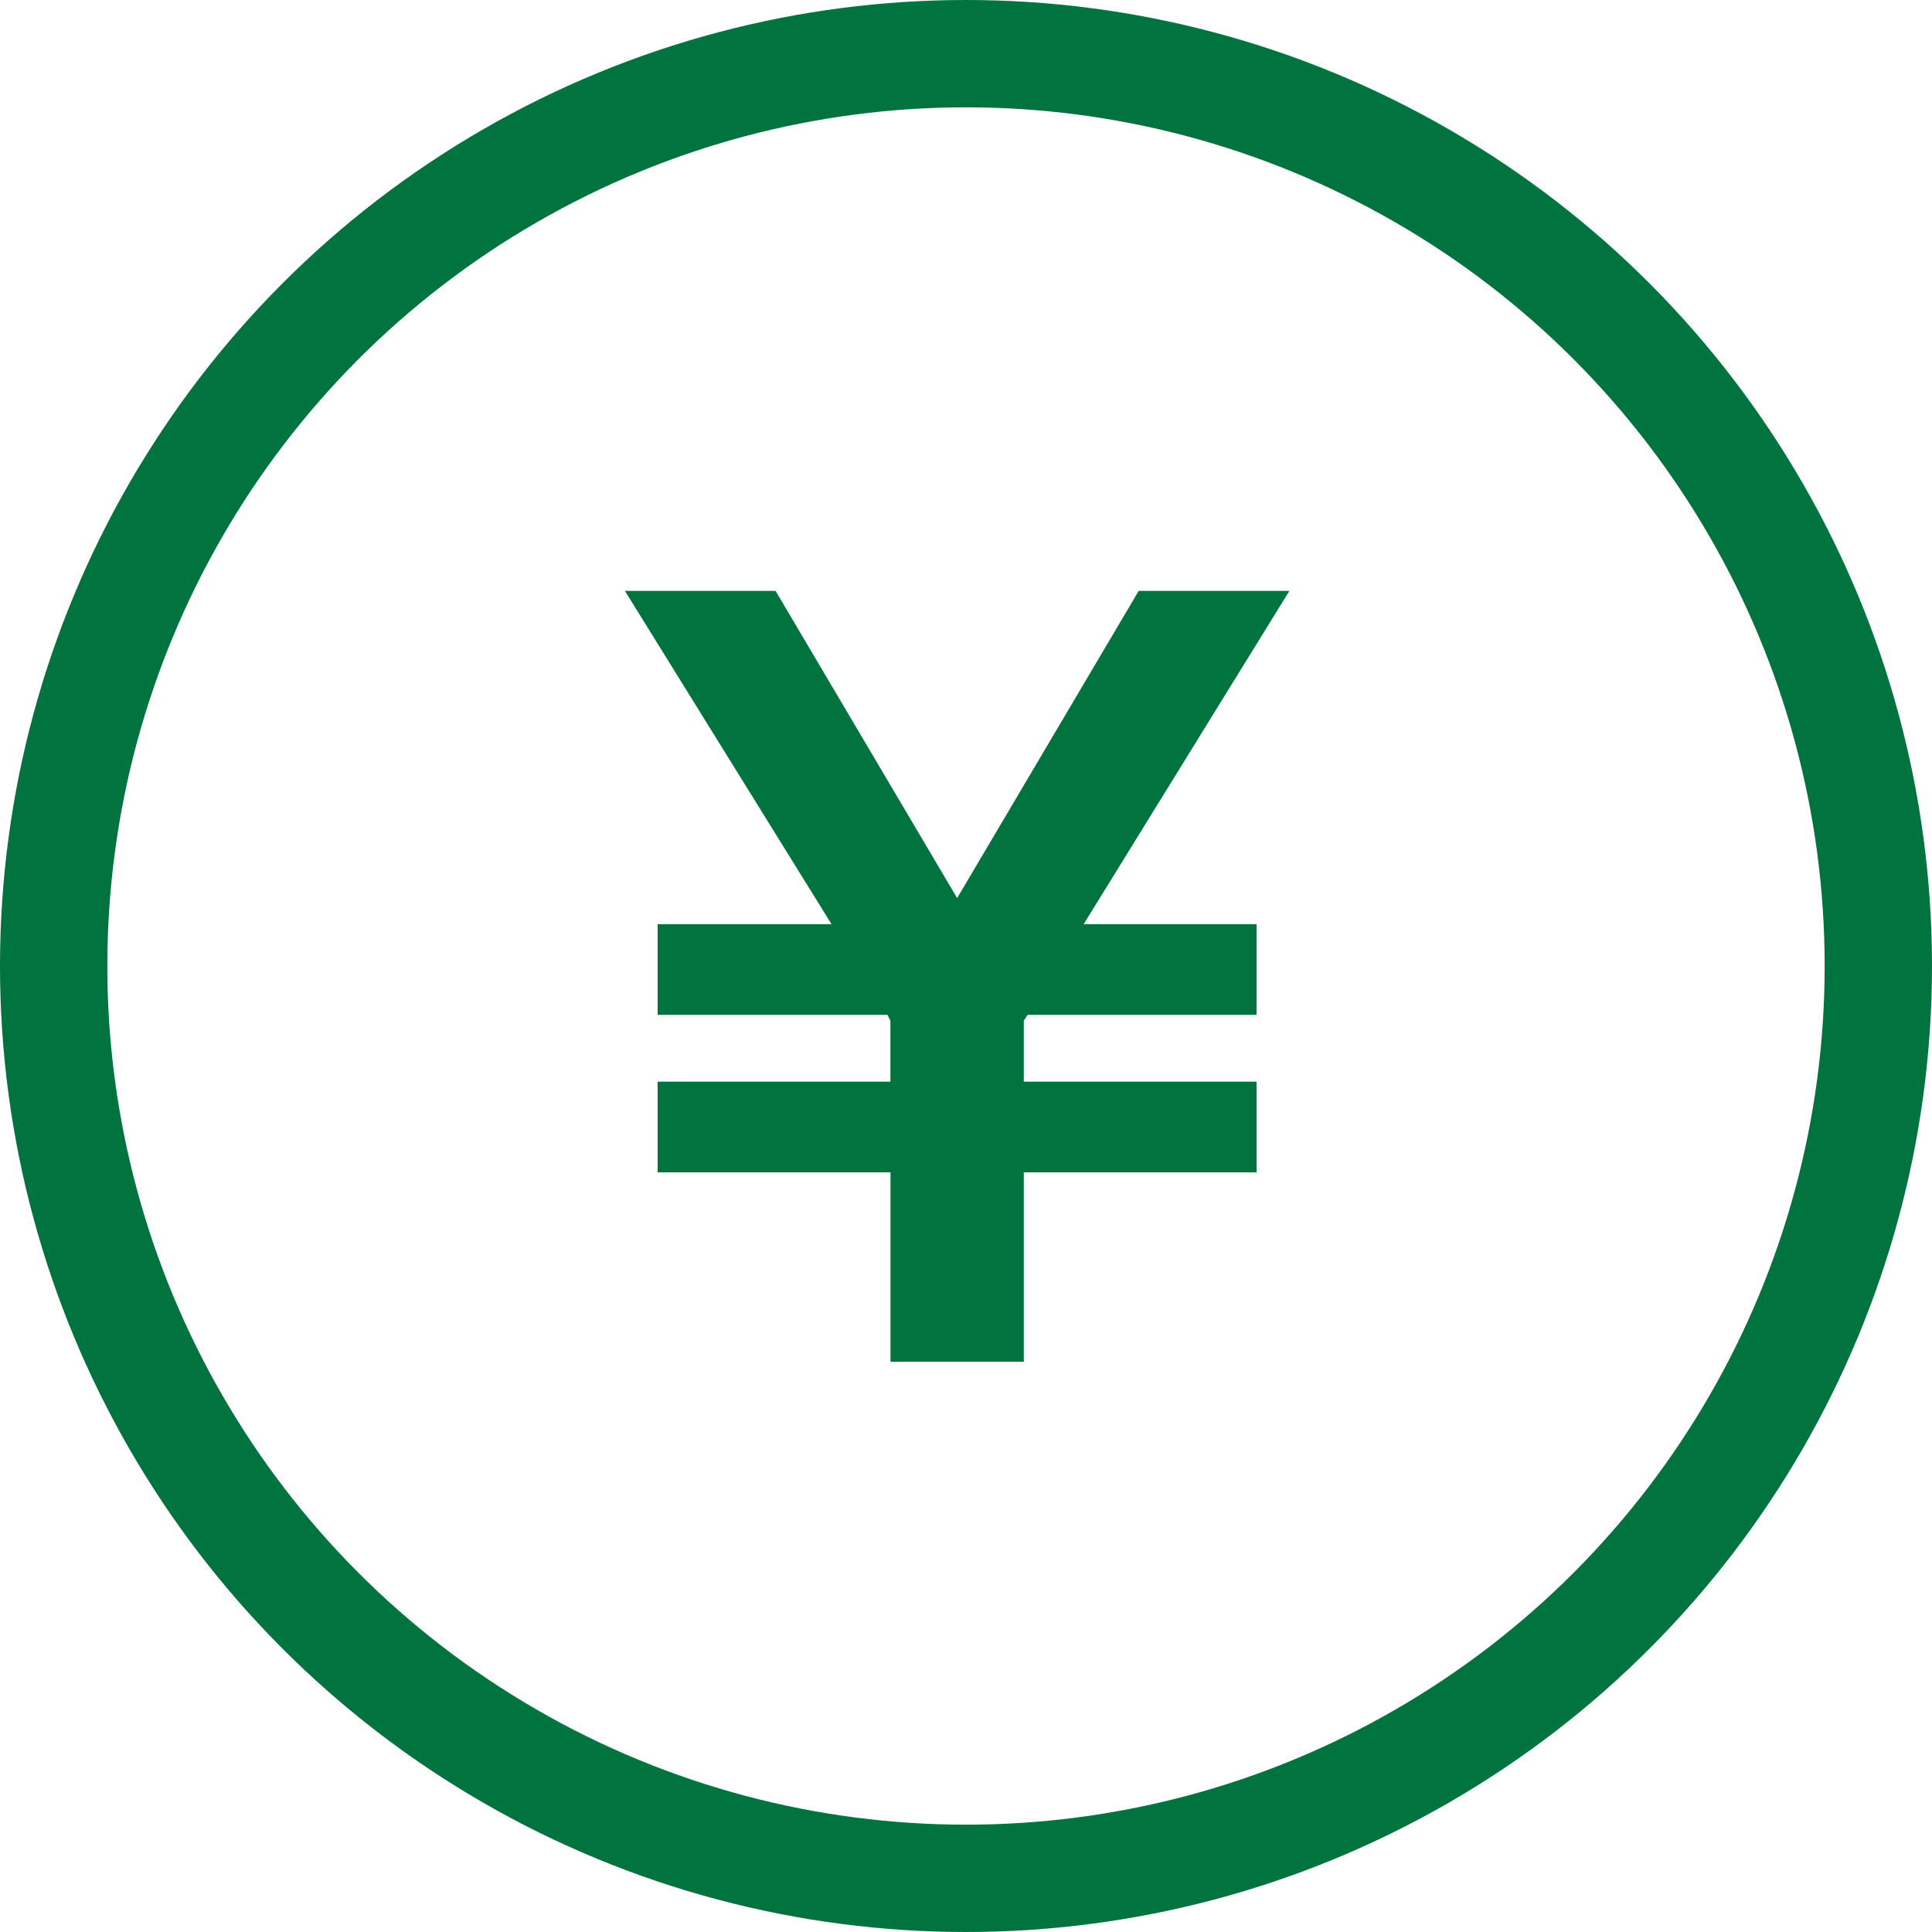
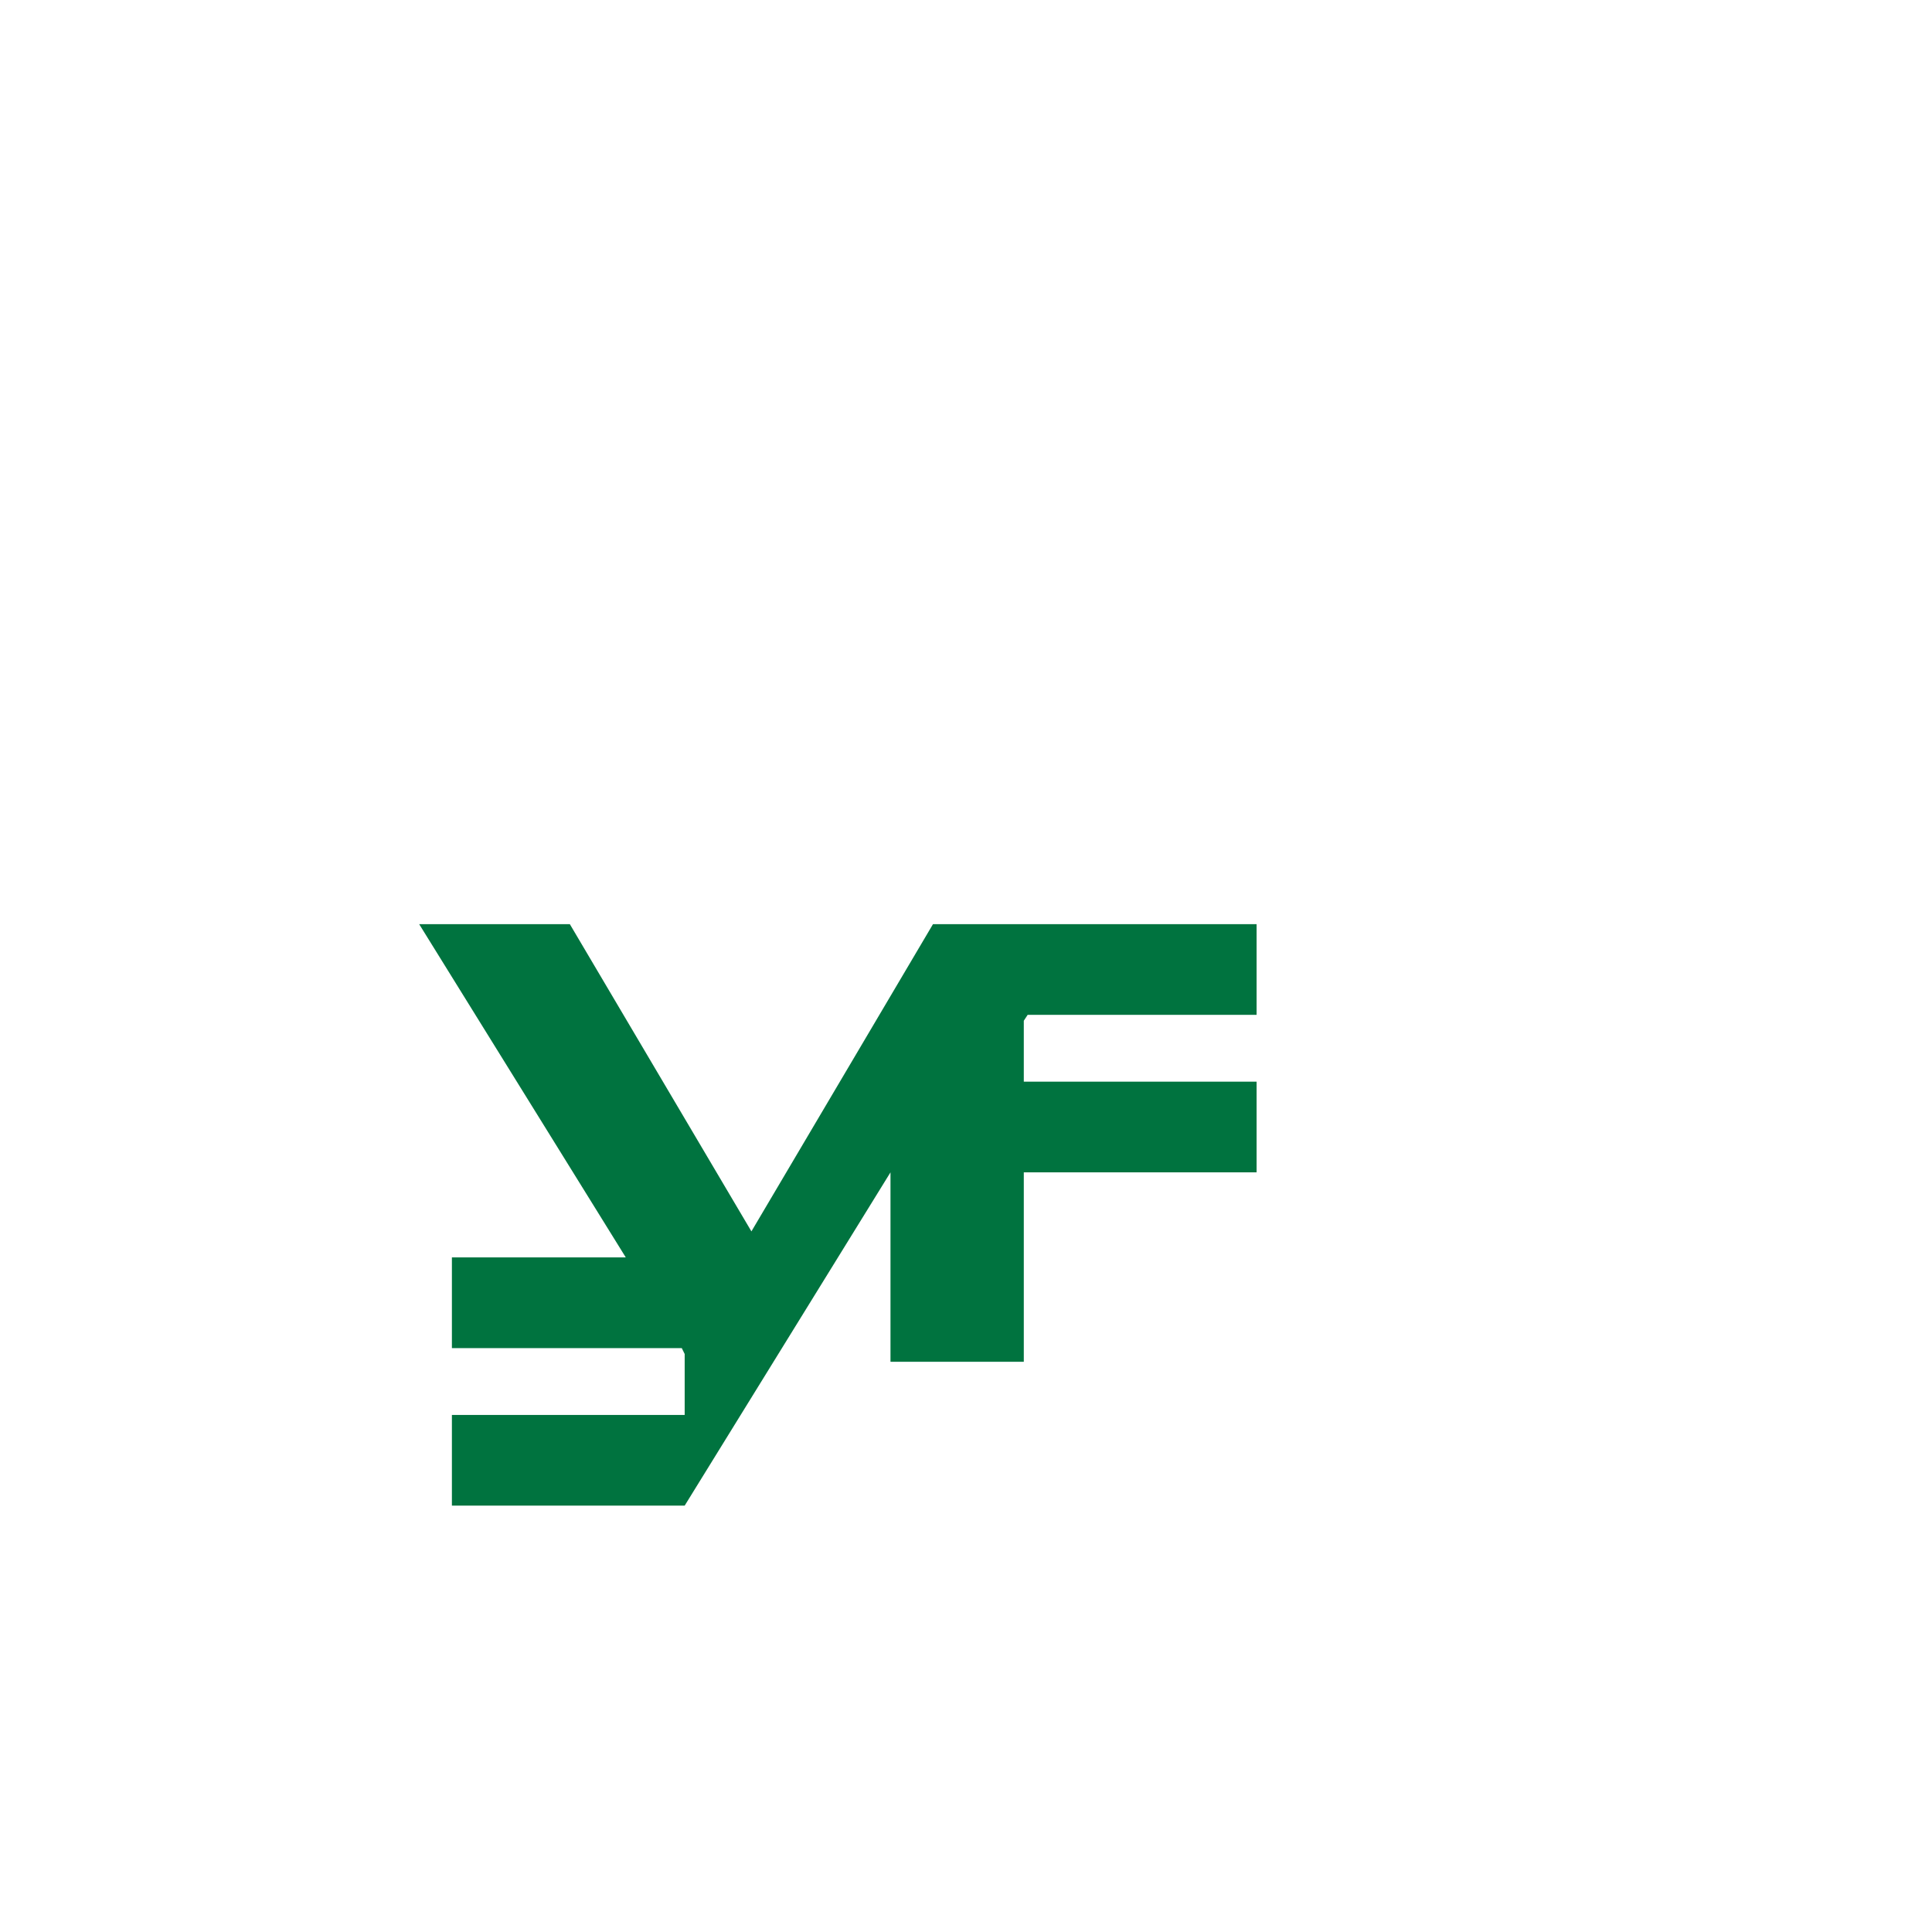
<svg xmlns="http://www.w3.org/2000/svg" id="グループ_26" data-name="グループ 26" width="72" height="72" viewBox="0 0 72 72">
  <defs>
    <style>
      .cls-1 {
        fill: none;
        stroke: #00733f;
        stroke-width: 4px;
      }

      .cls-2 {
        fill: #00733f;
        fill-rule: evenodd;
      }
    </style>
  </defs>
-   <circle id="楕円形_1_のコピー" data-name="楕円形 1 のコピー" class="cls-1" cx="36" cy="36" r="34" />
-   <path id="_" data-name="￥" class="cls-2" d="M701.186,3756.69v7.06h4.968v-7.06h8.675v-3.38h-8.675v-2.27l0.144-.22h8.531v-3.38h-6.444l7.667-12.42h-5.615l-6.767,11.45-6.767-11.45h-5.615l7.7,12.42h-6.48v3.38h8.567l0.108,0.22v2.27h-8.675v3.38h8.675Z" transform="translate(-668 -3713)" />
+   <path id="_" data-name="￥" class="cls-2" d="M701.186,3756.69v7.06h4.968v-7.06h8.675v-3.38h-8.675v-2.27l0.144-.22h8.531v-3.38h-6.444h-5.615l-6.767,11.45-6.767-11.45h-5.615l7.7,12.42h-6.48v3.38h8.567l0.108,0.22v2.27h-8.675v3.38h8.675Z" transform="translate(-668 -3713)" />
</svg>